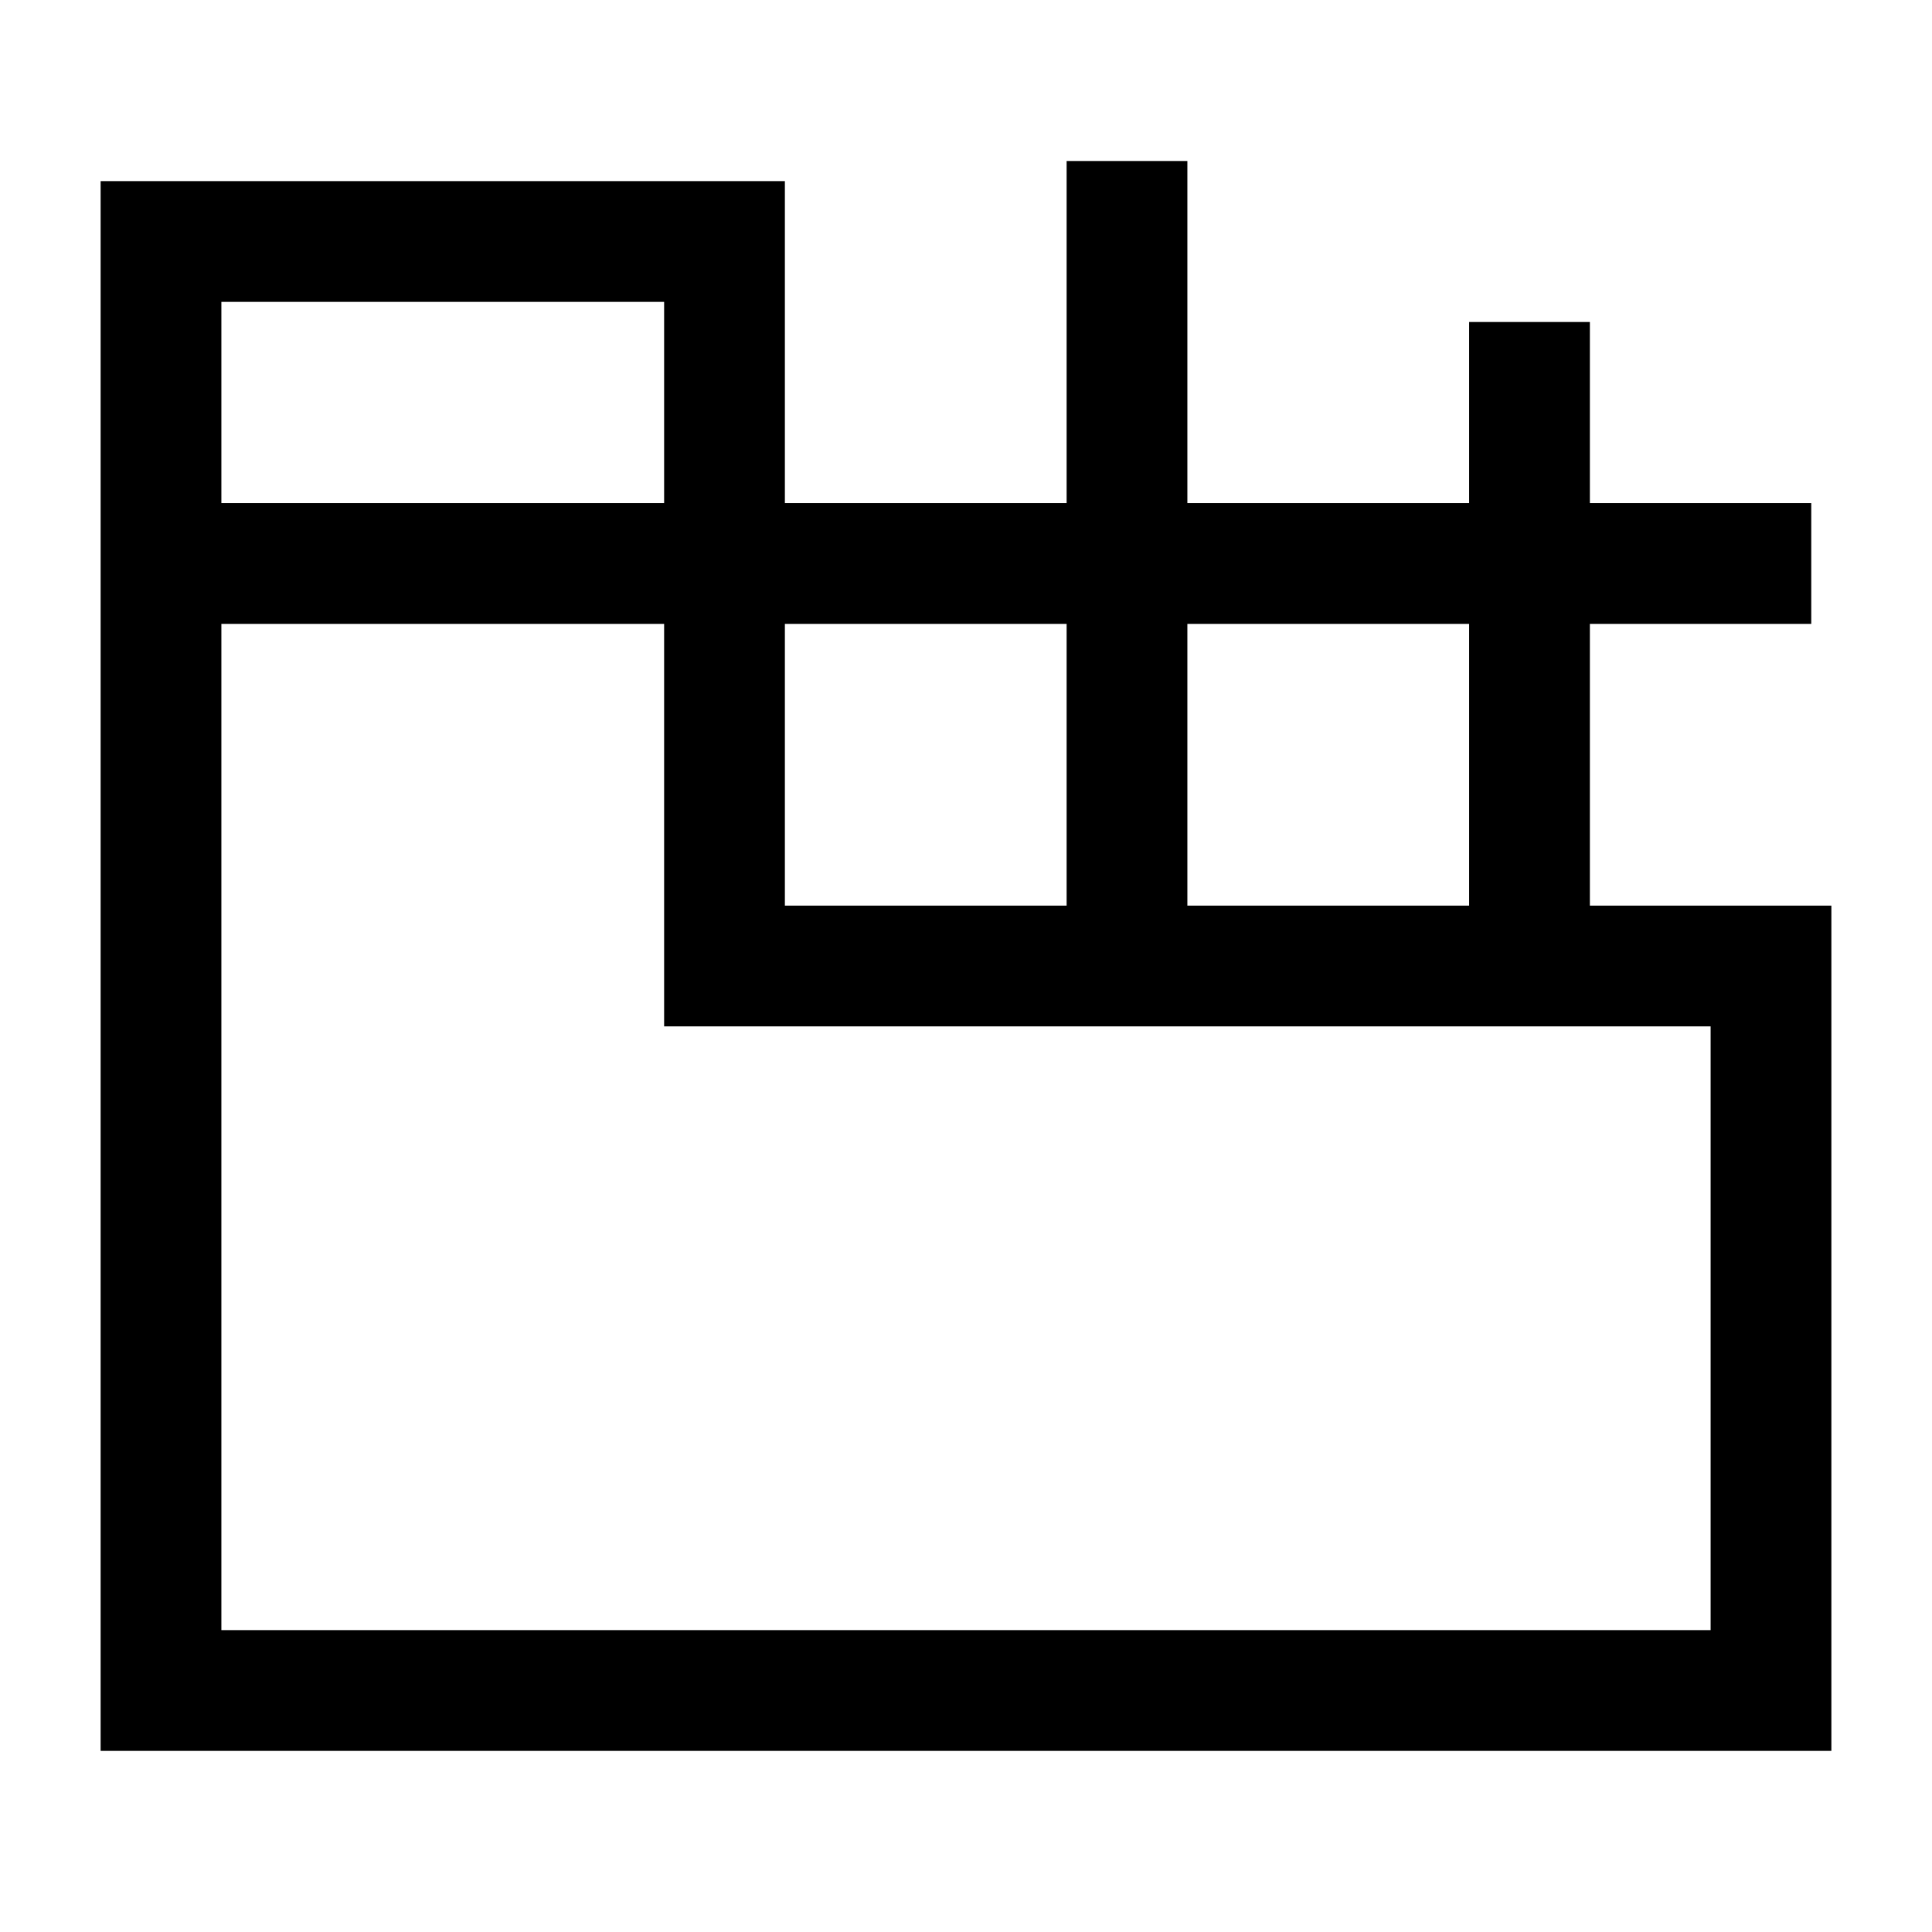
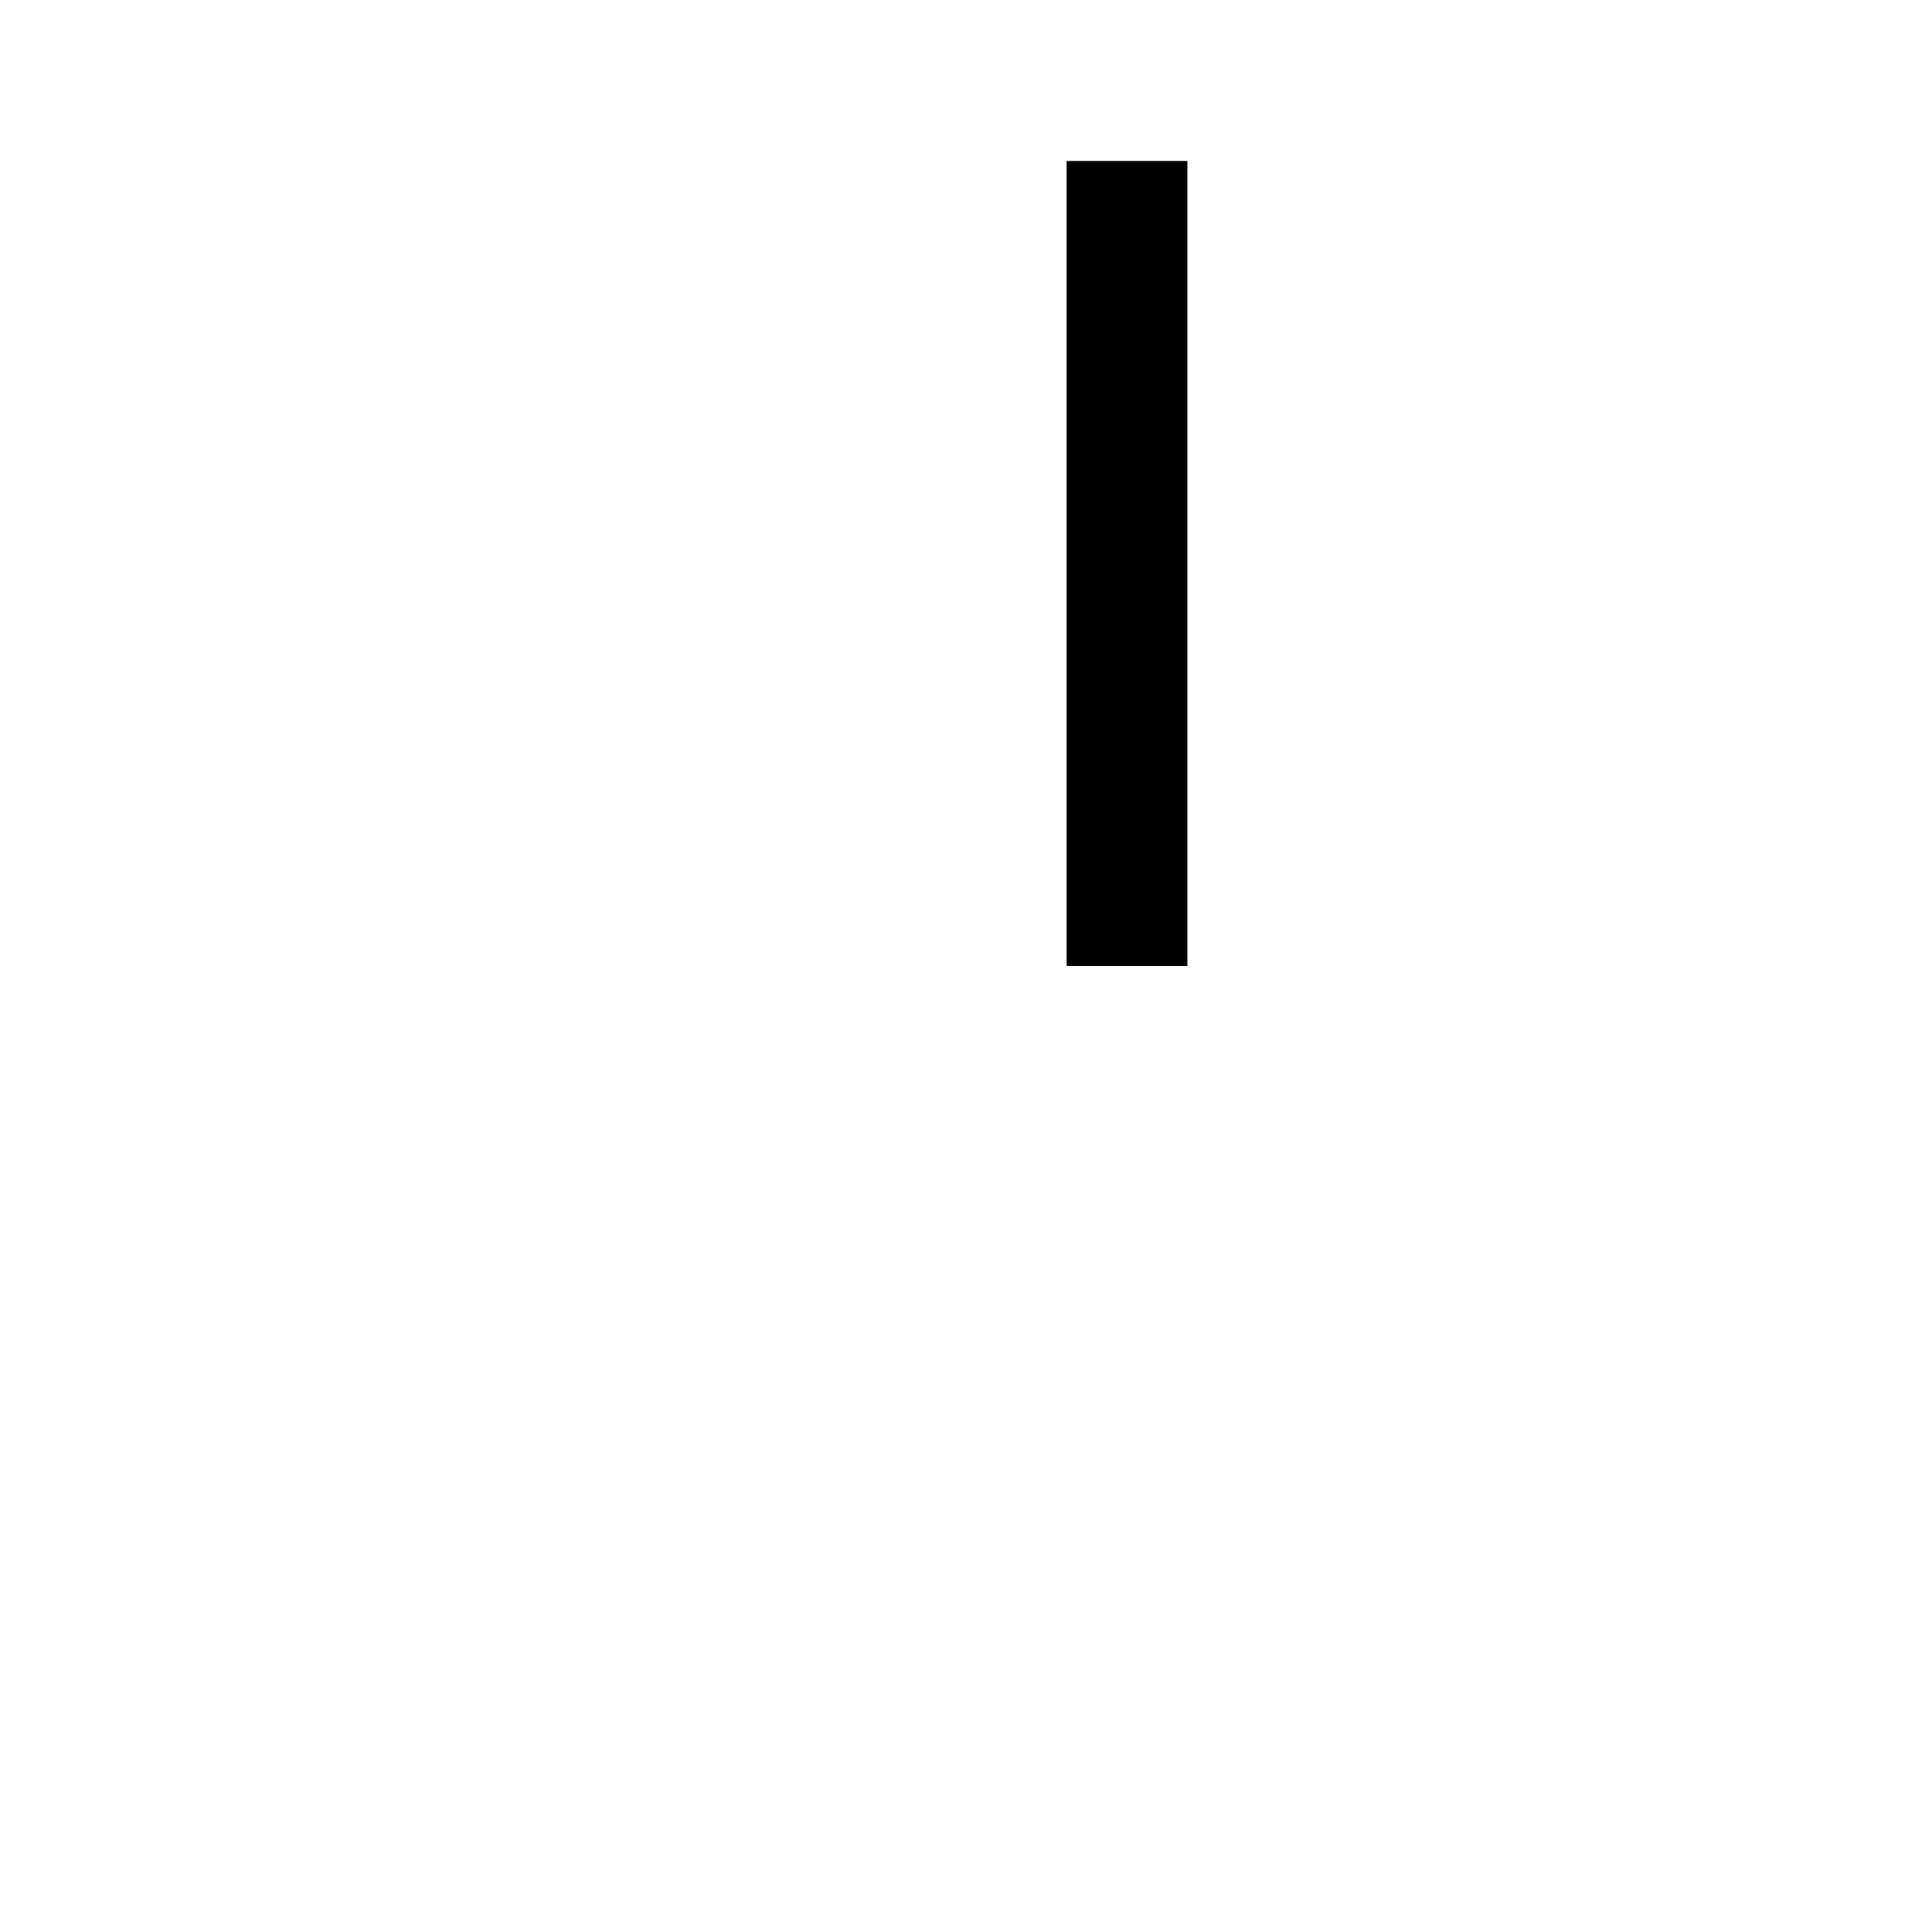
<svg xmlns="http://www.w3.org/2000/svg" fill="none" viewBox="0 0 24 24" id="Browser-Build--Streamline-Sharp">
  <desc>
    Browser Build Streamline Icon: https://streamlinehq.com
  </desc>
  <g id="browser-build--build-website-development-window-code-web-backend-browser-dev">
-     <path id="Rectangle 594" stroke="#000000" d="M2 3v18h20v-9H9V3H2Z" stroke-width="1.5" />
-     <path id="Vector 1373" stroke="#000000" d="M22.5 7H2" stroke-width="1.5" />
    <path id="Vector 2045" stroke="#000000" d="M14 12V2" stroke-width="1.5" />
-     <path id="Vector 2046" stroke="#000000" d="M19 12V4" stroke-width="1.5" />
  </g>
</svg>